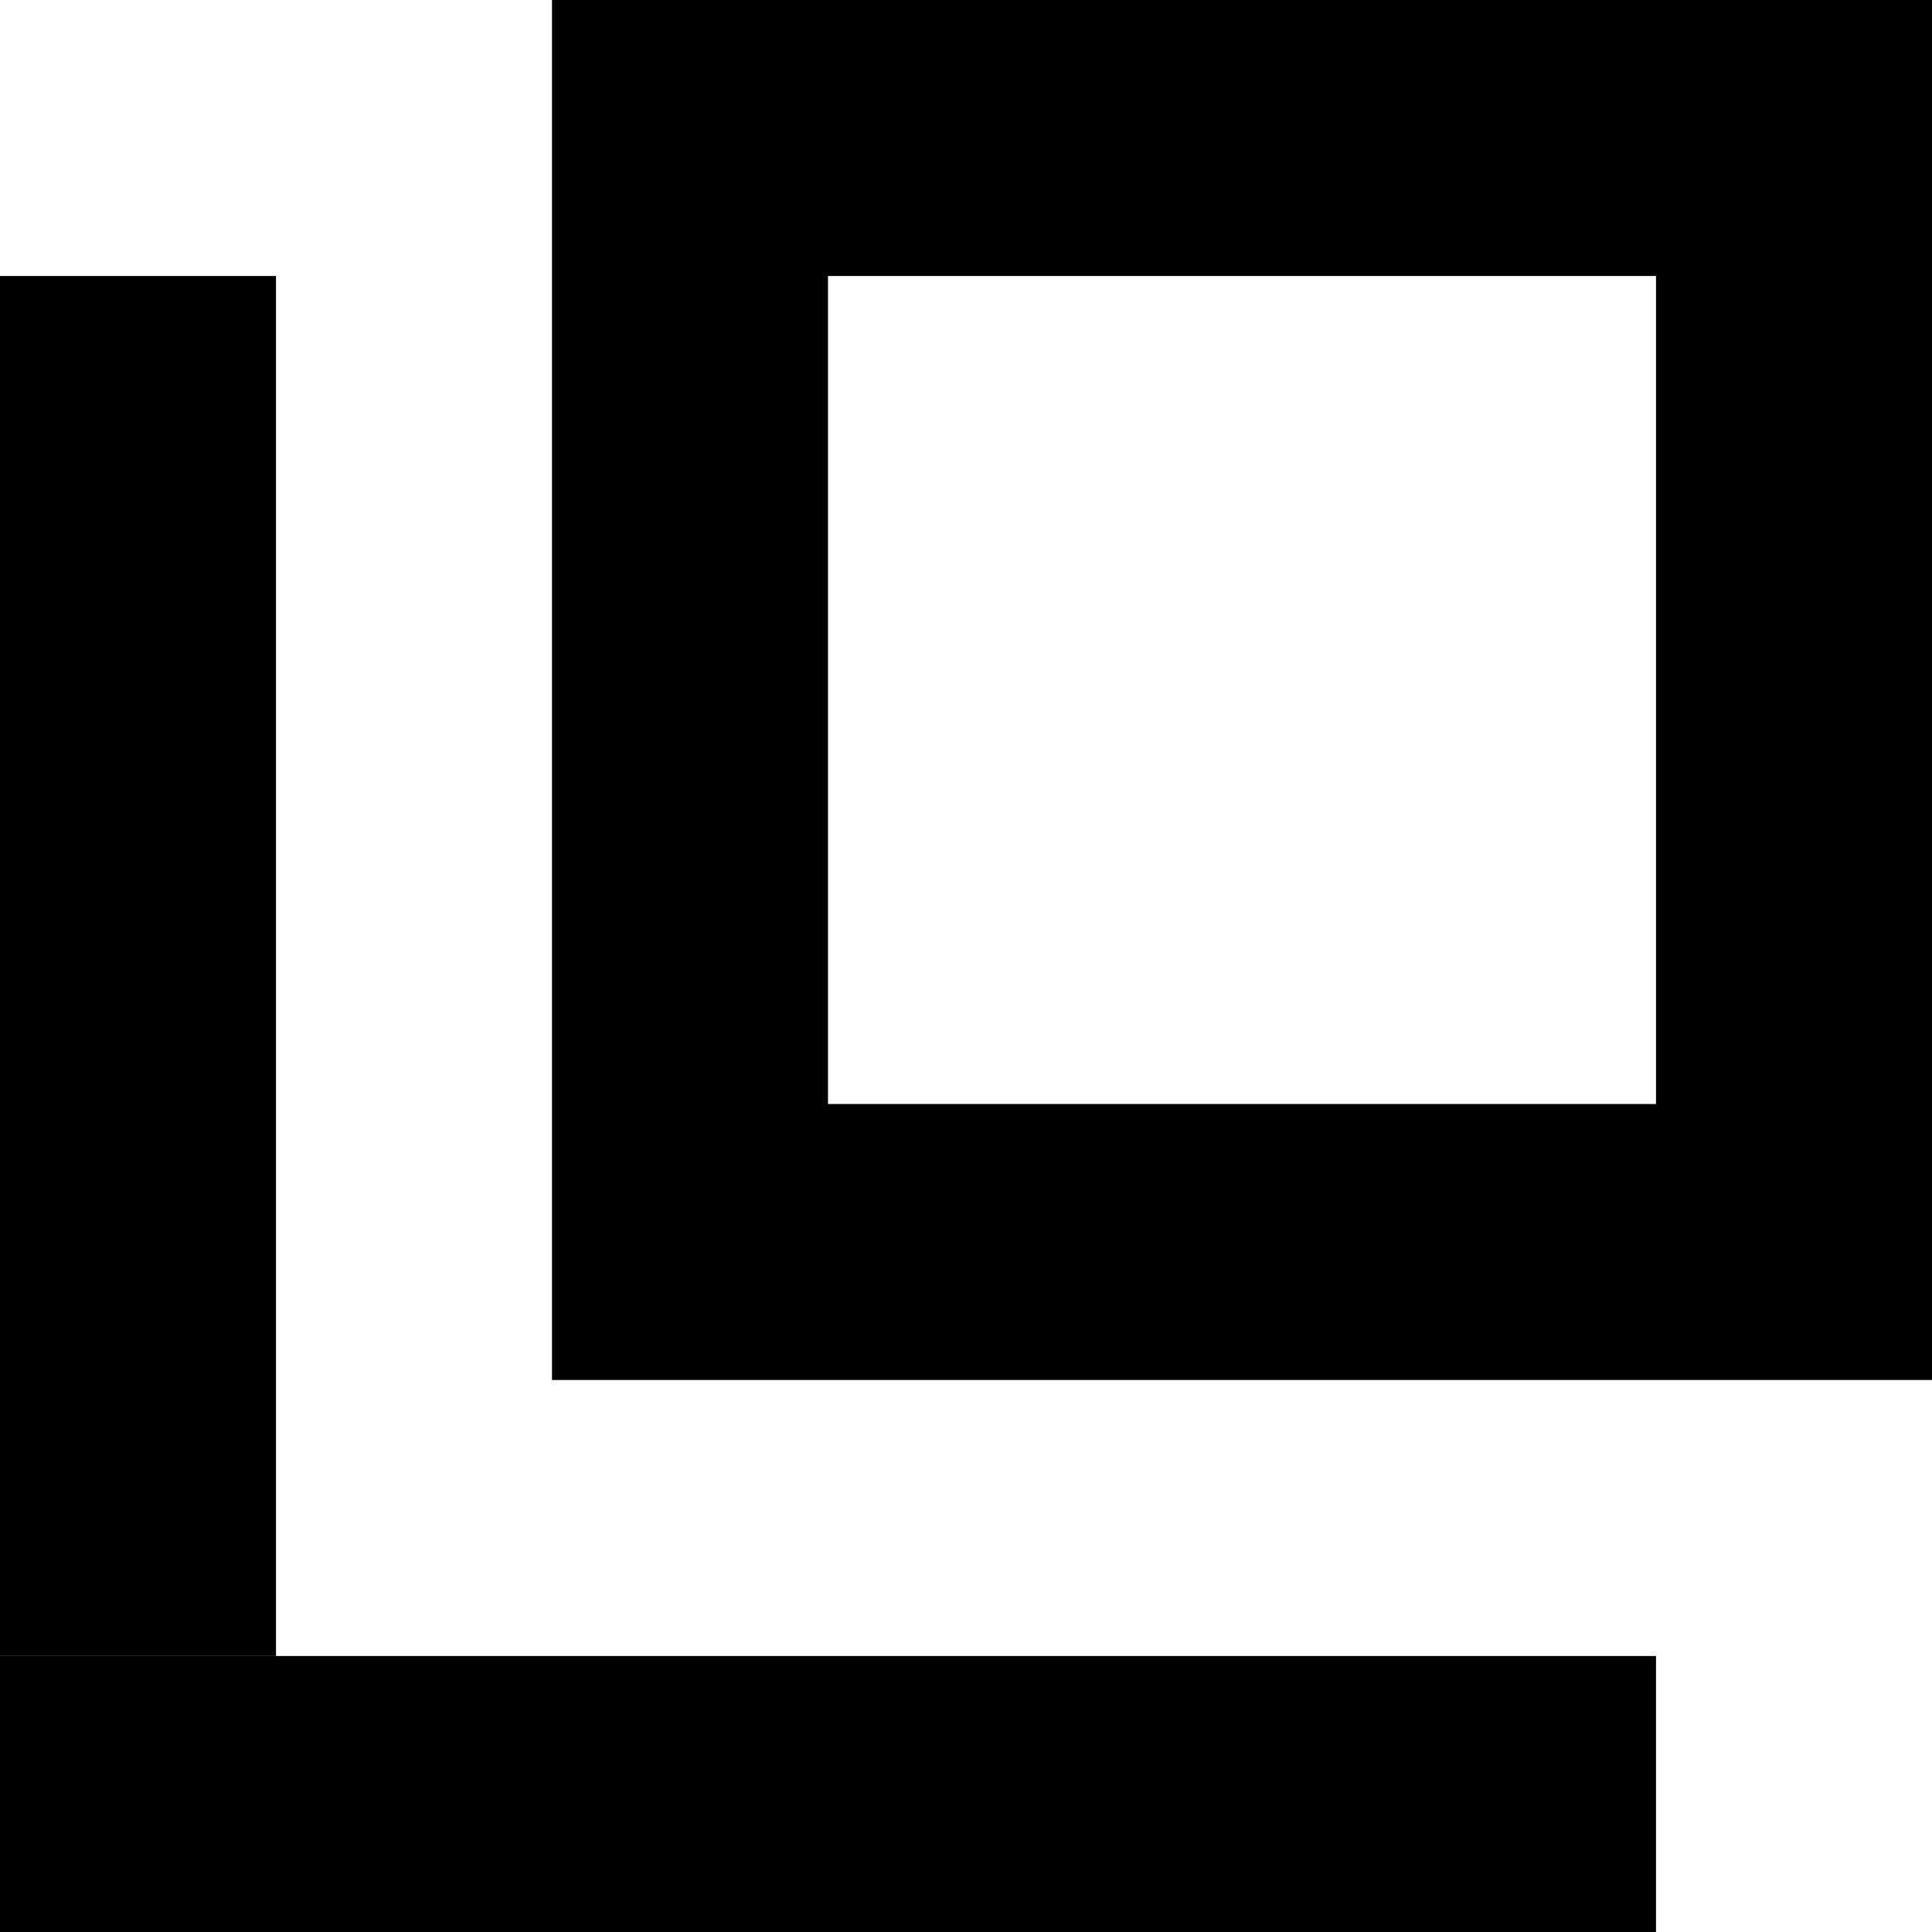
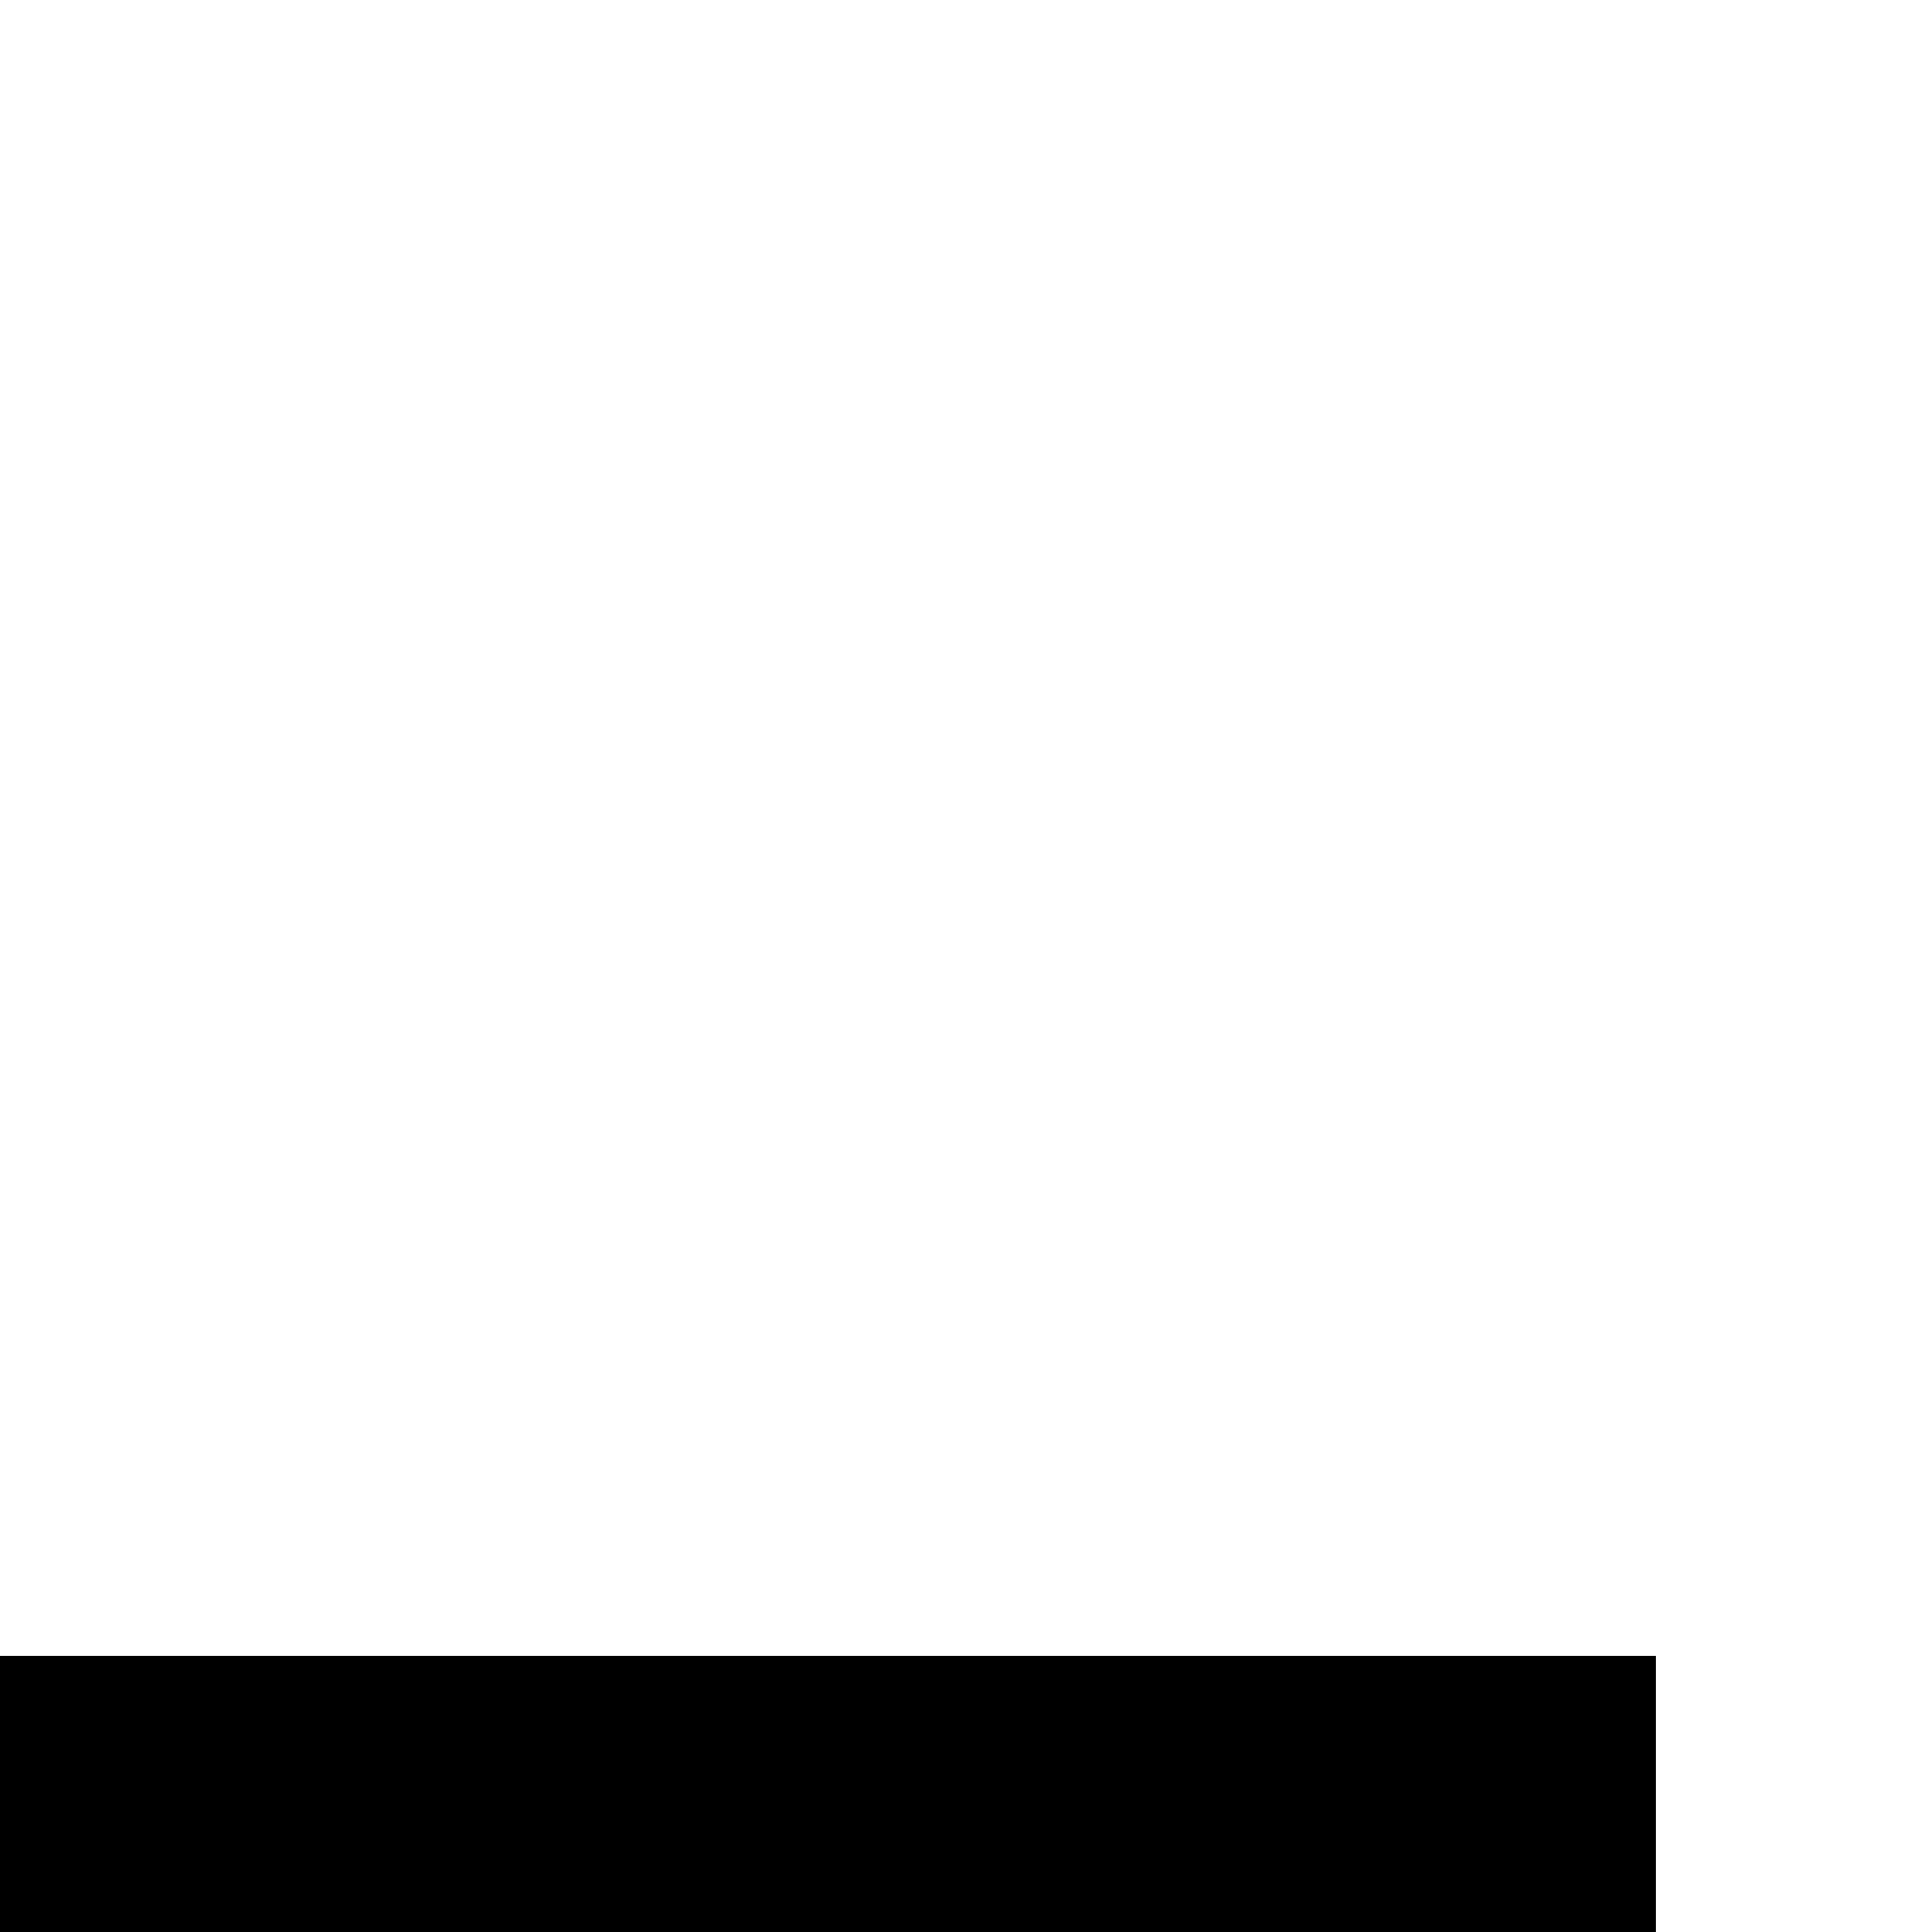
<svg xmlns="http://www.w3.org/2000/svg" height="14" viewBox="0 0 14 14" width="14">
  <g transform="translate(-877.934 -1481.251)">
-     <path d="m877.934 1483.251h2v10h-2z" />
    <path d="m0 0h2v12h-2z" transform="matrix(0 1 -1 0 889.934 1493.251)" />
    <g fill="none" stroke="#000" stroke-width="2">
-       <path d="m881.934 1481.251h10v10h-10z" stroke="none" />
-       <path d="m882.934 1482.251h8v8h-8z" fill="none" />
-     </g>
+       </g>
  </g>
</svg>